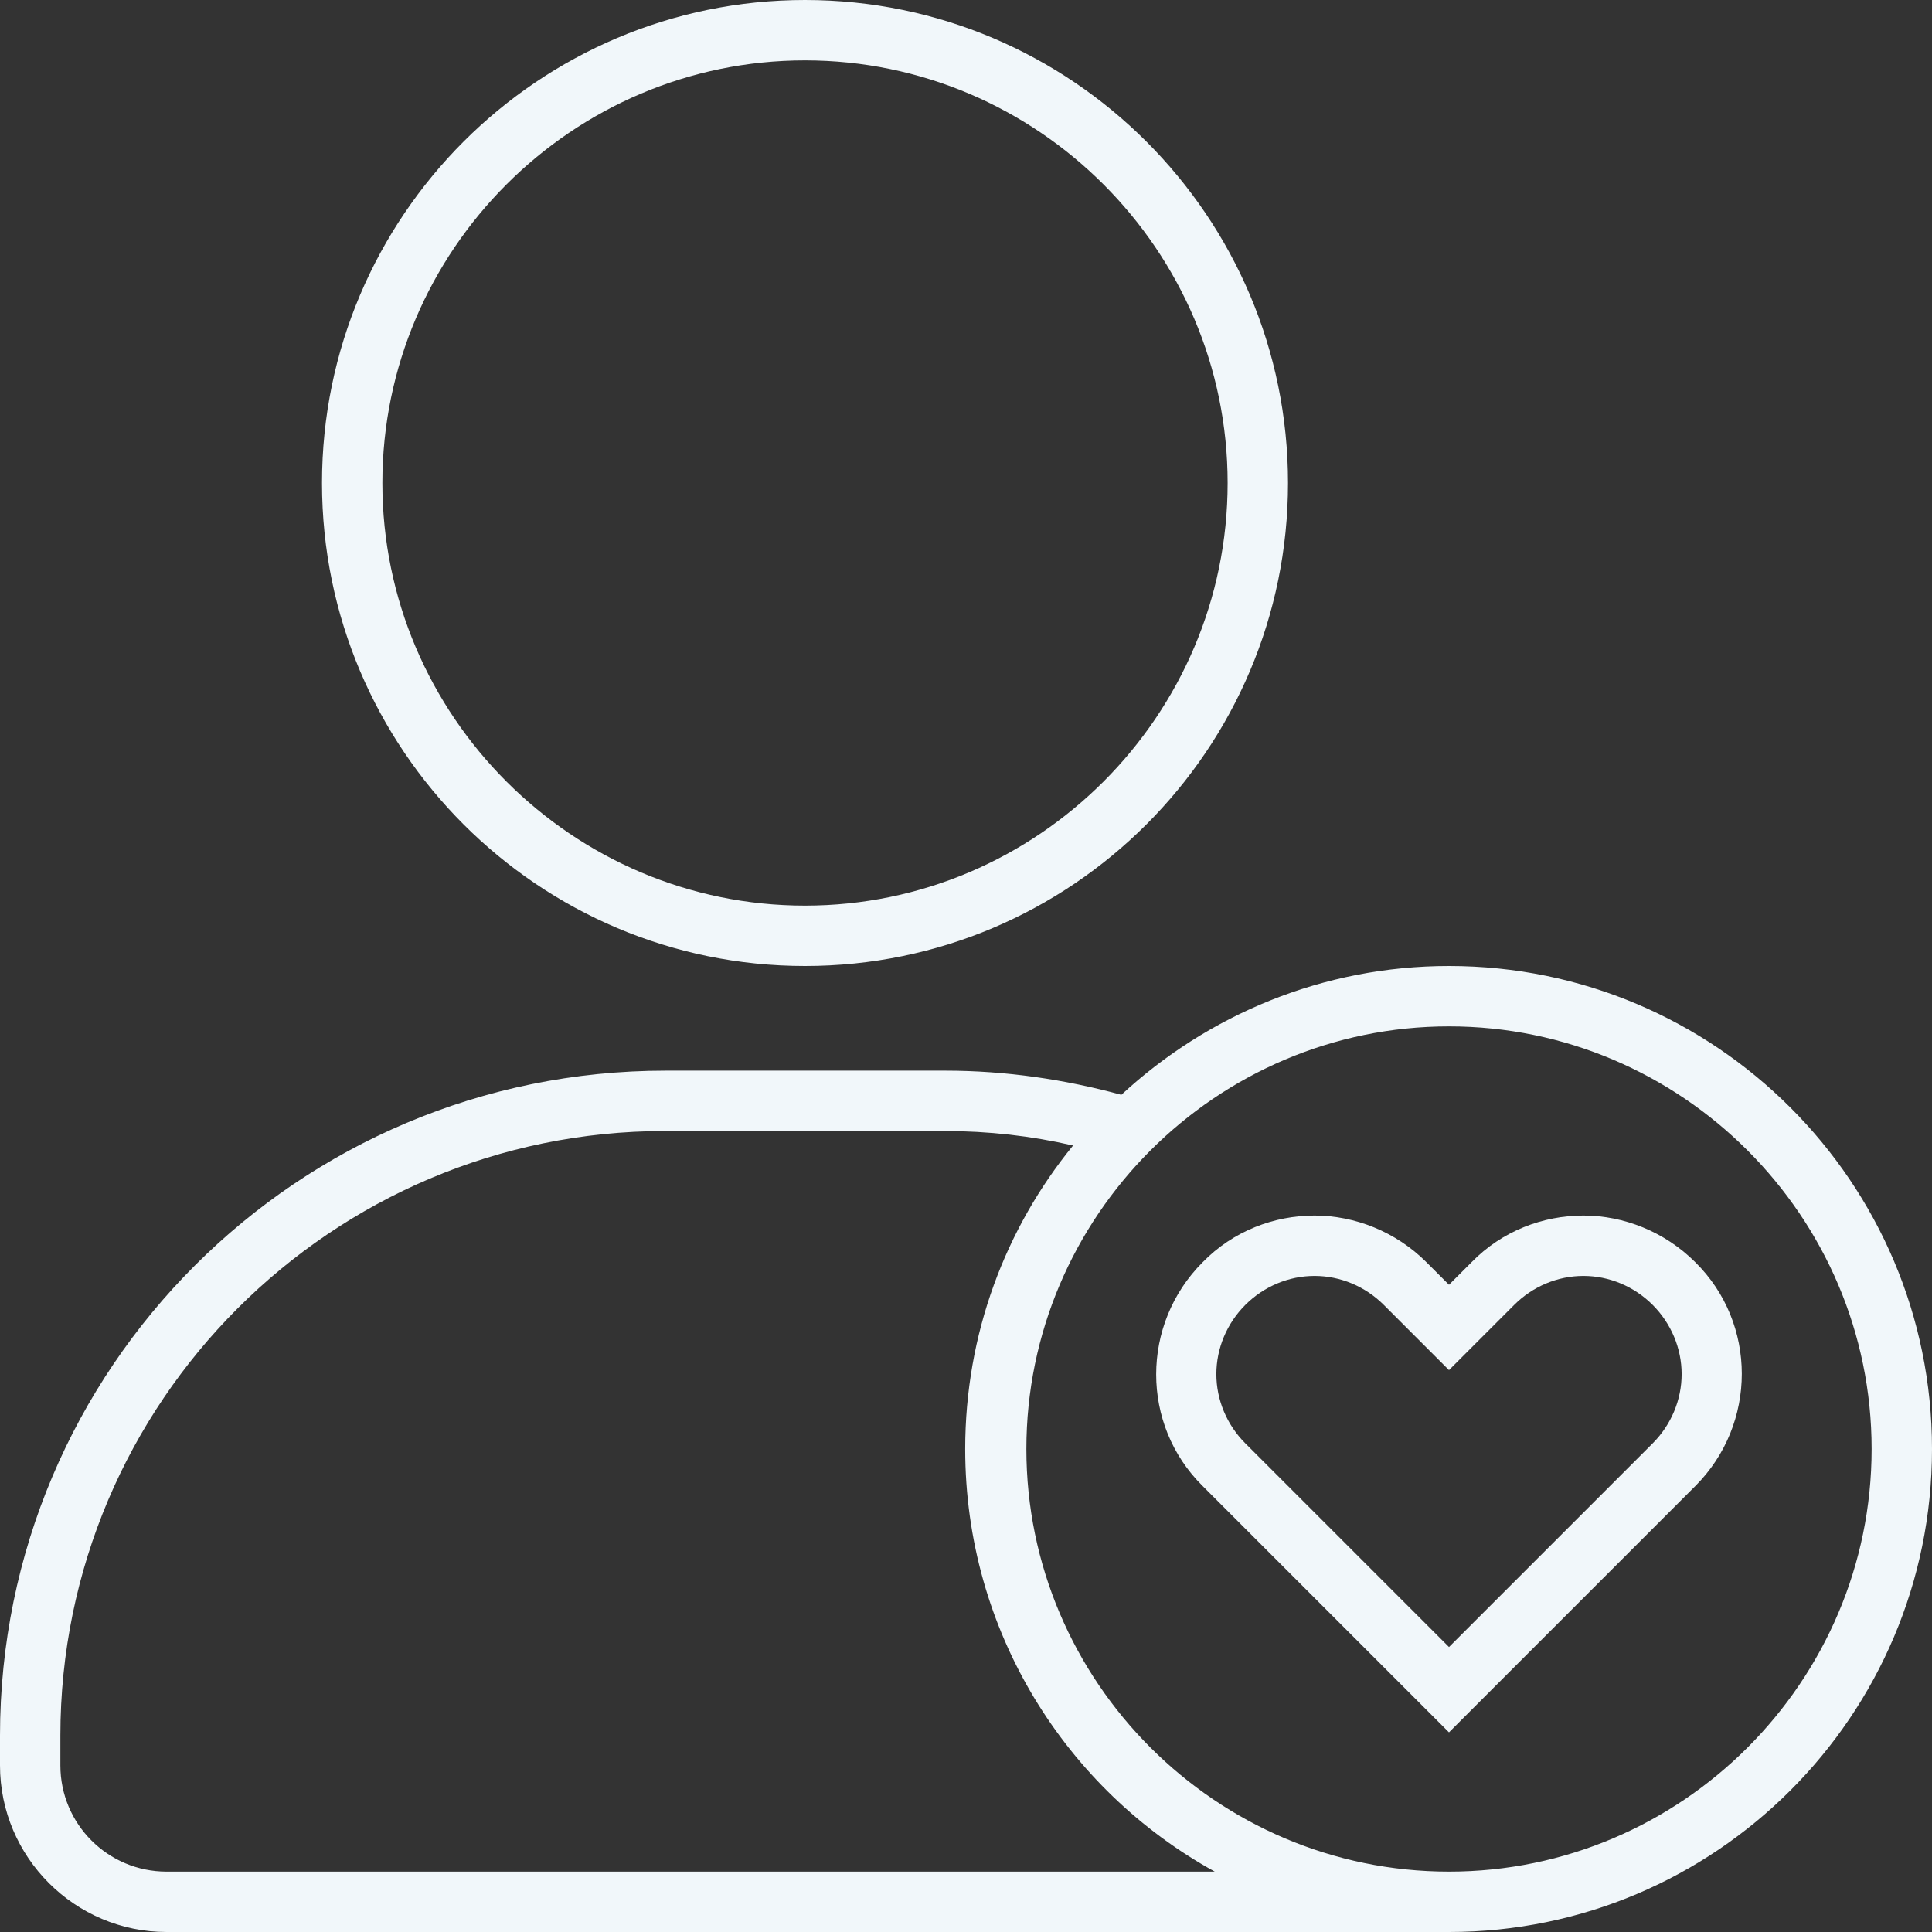
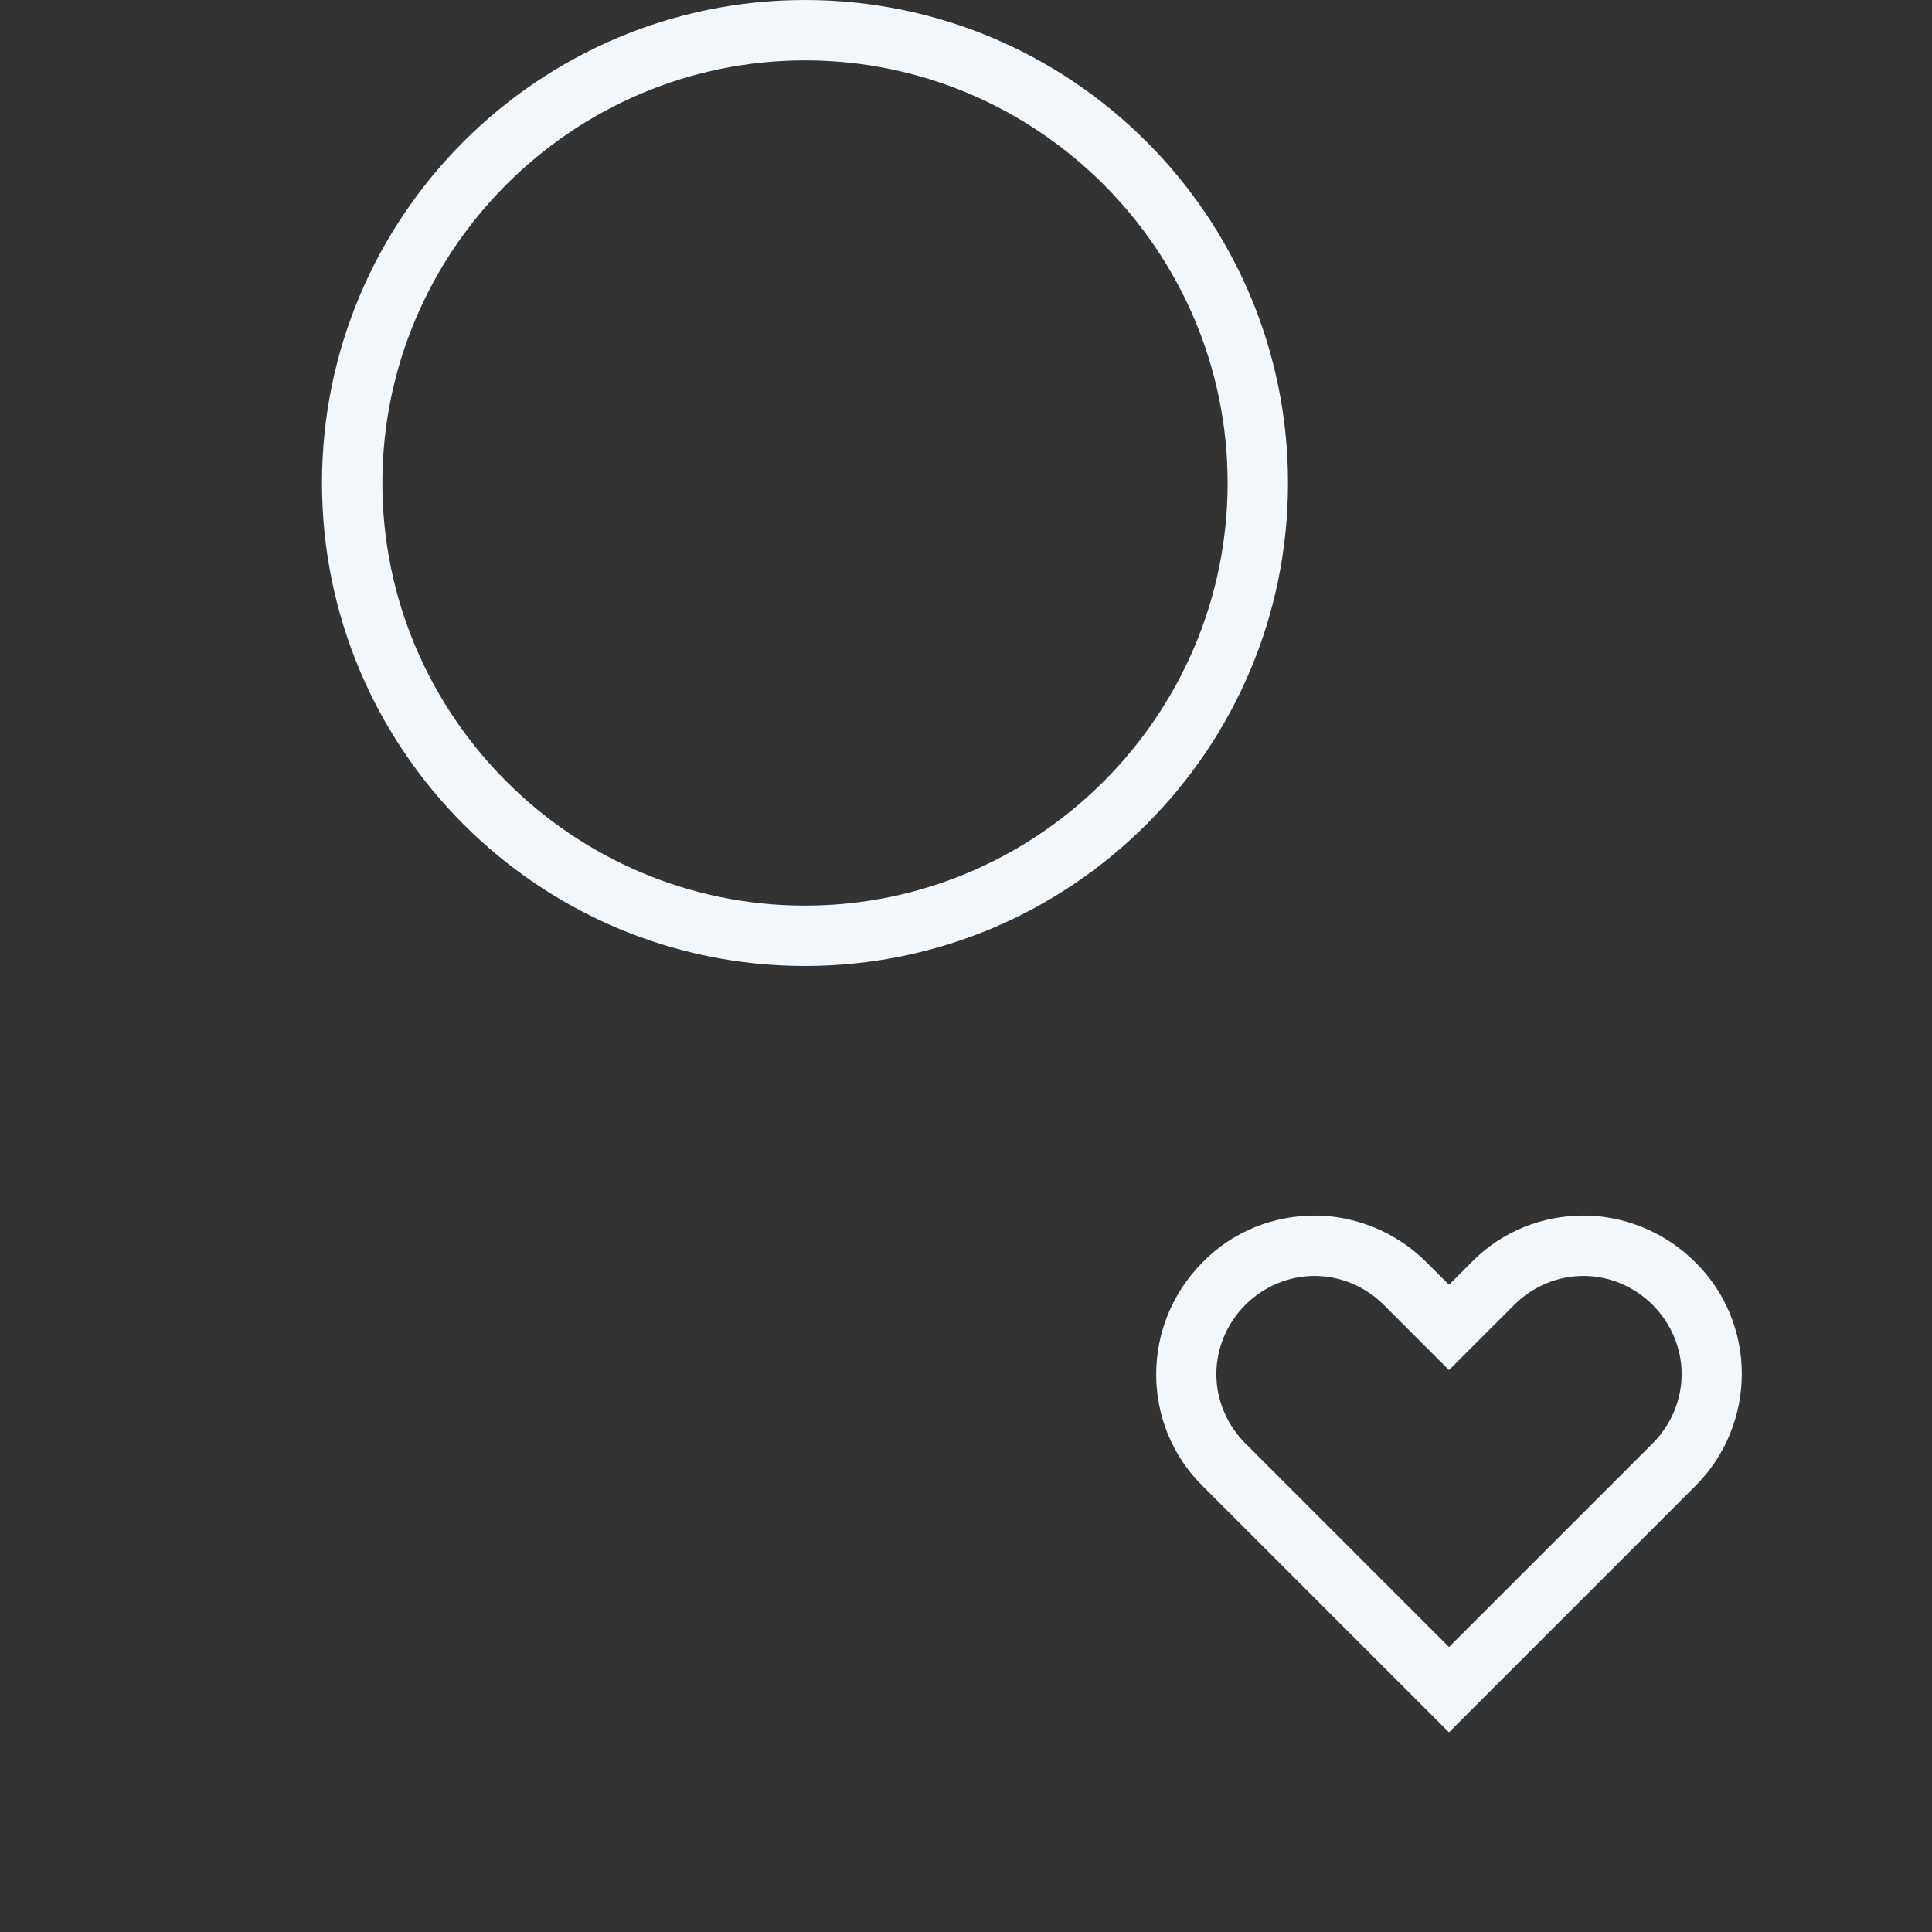
<svg xmlns="http://www.w3.org/2000/svg" id="Layer_1" data-name="Layer 1" viewBox="0 0 24 24">
  <rect x="0" y="0" width="24" height="24" fill="#333333" stroke="none" />
  <defs>
    <style>
      .cls-1 {
        fill: #f1f7fa;
      }
    </style>
  </defs>
  <path class="cls-1" d="M10,12c3.31,0,6-2.69,6-6S13.31,0,10,0,4,2.69,4,6s2.69,6,6,6ZM10,.75c2.89,0,5.25,2.36,5.25,5.25s-2.36,5.25-5.25,5.25-5.25-2.36-5.25-5.25S7.11.75,10,.75Z" />
-   <path class="cls-1" d="M18,12c-1.57,0-3,.61-4.07,1.6h0c-.7-.19-1.43-.3-2.19-.3h-3.47C3.7,13.3,0,17,0,21.56v.37C0,23.07.93,24,2.07,24h15.87s.01,0,.02,0c.02,0,.03,0,.04,0,3.31,0,6-2.69,6-6s-2.69-6-6-6ZM.75,21.93v-.37c0-4.14,3.37-7.51,7.51-7.51h3.47c.55,0,1.08.06,1.6.18-.84,1.03-1.34,2.34-1.34,3.77,0,2.26,1.25,4.23,3.1,5.25H2.07c-.73,0-1.32-.59-1.32-1.32ZM17.09,23.92c.05,0,.1.02.15.02-.05,0-.1-.02-.15-.02ZM15.74,23.56s.05.02.08.03c-.03-.01-.05-.02-.08-.03ZM16.39,23.77c.05.01.11.03.16.04-.05-.01-.11-.03-.16-.04ZM18,23.25c-2.89,0-5.25-2.36-5.25-5.25s2.36-5.25,5.25-5.25,5.25,2.36,5.25,5.25-2.36,5.25-5.25,5.25Z" />
  <path class="cls-1" d="M19.67,15.1c-.5,0-1.01.19-1.39.58l-.28.28-.28-.28c-.38-.38-.89-.58-1.39-.58s-1.01.19-1.39.58c-.77.77-.77,2.02,0,2.78l3.06,3.06h0s0,0,0,0l3.06-3.06c.77-.77.77-2.02,0-2.78-.38-.38-.89-.58-1.39-.58ZM20.53,17.93l-2.53,2.53-2.53-2.53c-.23-.23-.36-.54-.36-.86s.13-.63.36-.86c.23-.23.54-.36.86-.36s.63.13.86.36l.28.28.53.53.53-.53.28-.28c.23-.23.54-.36.86-.36s.63.13.86.36.36.54.36.86-.13.63-.36.86Z" />
</svg>